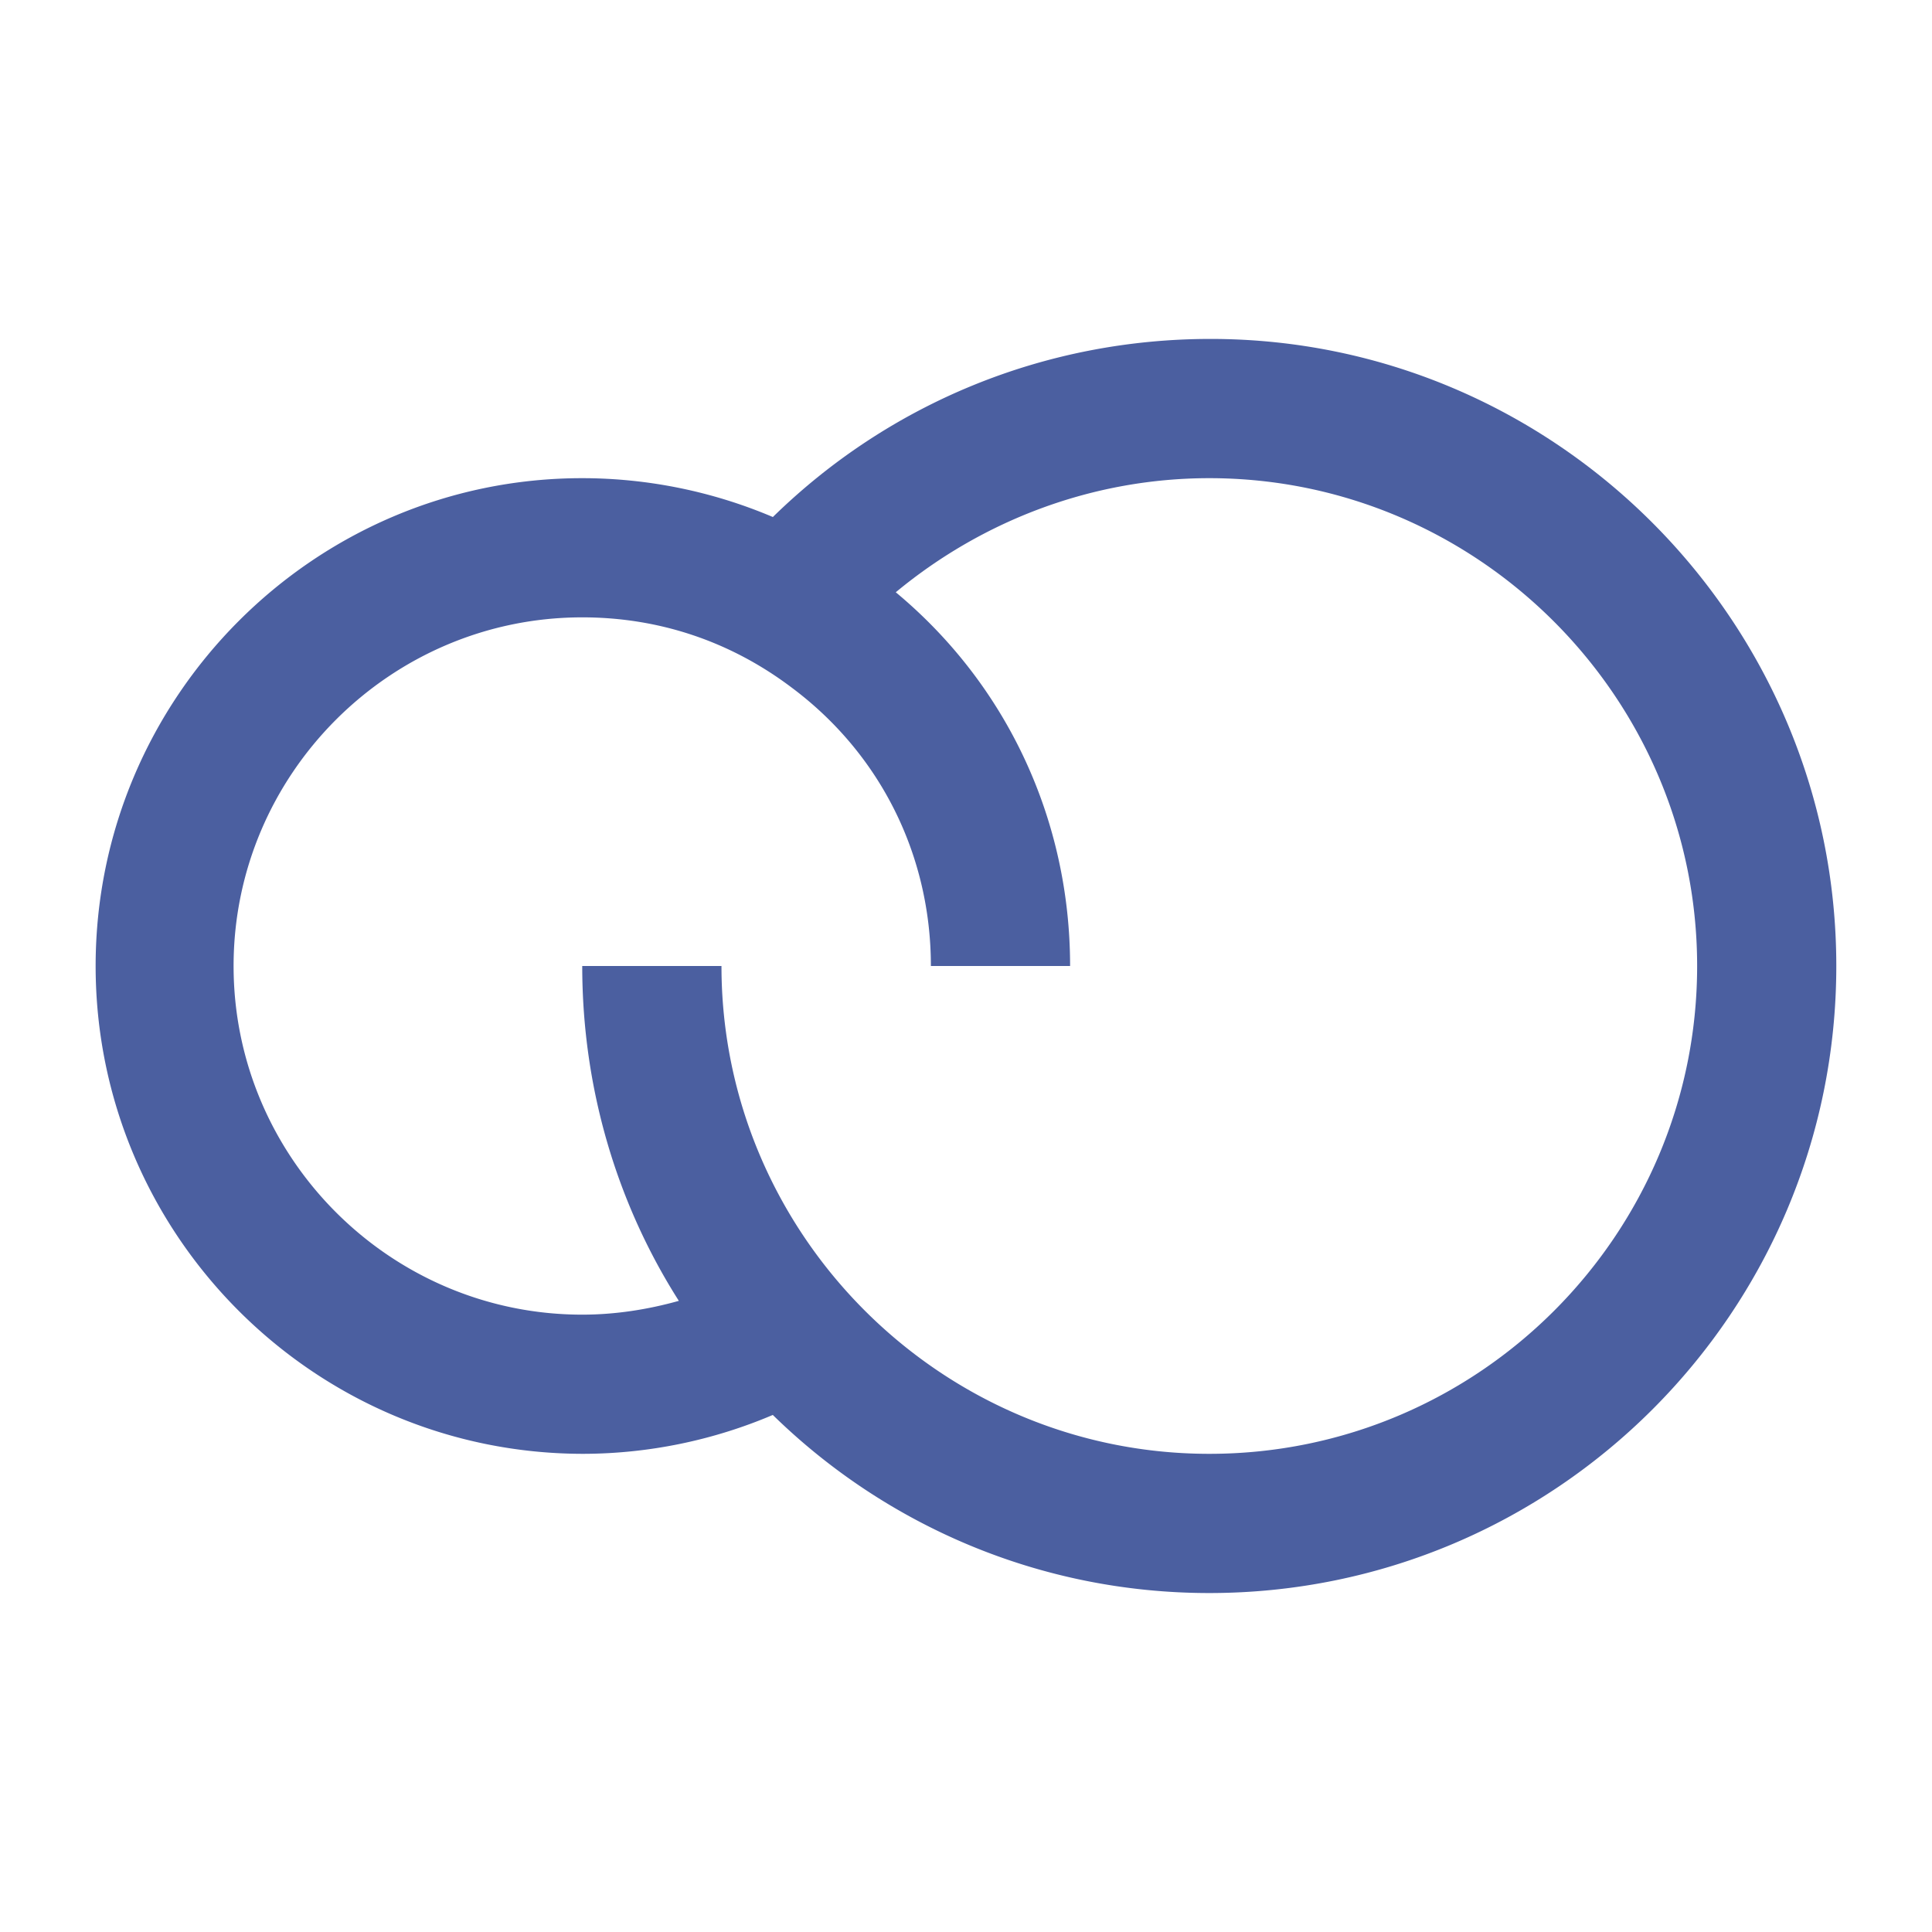
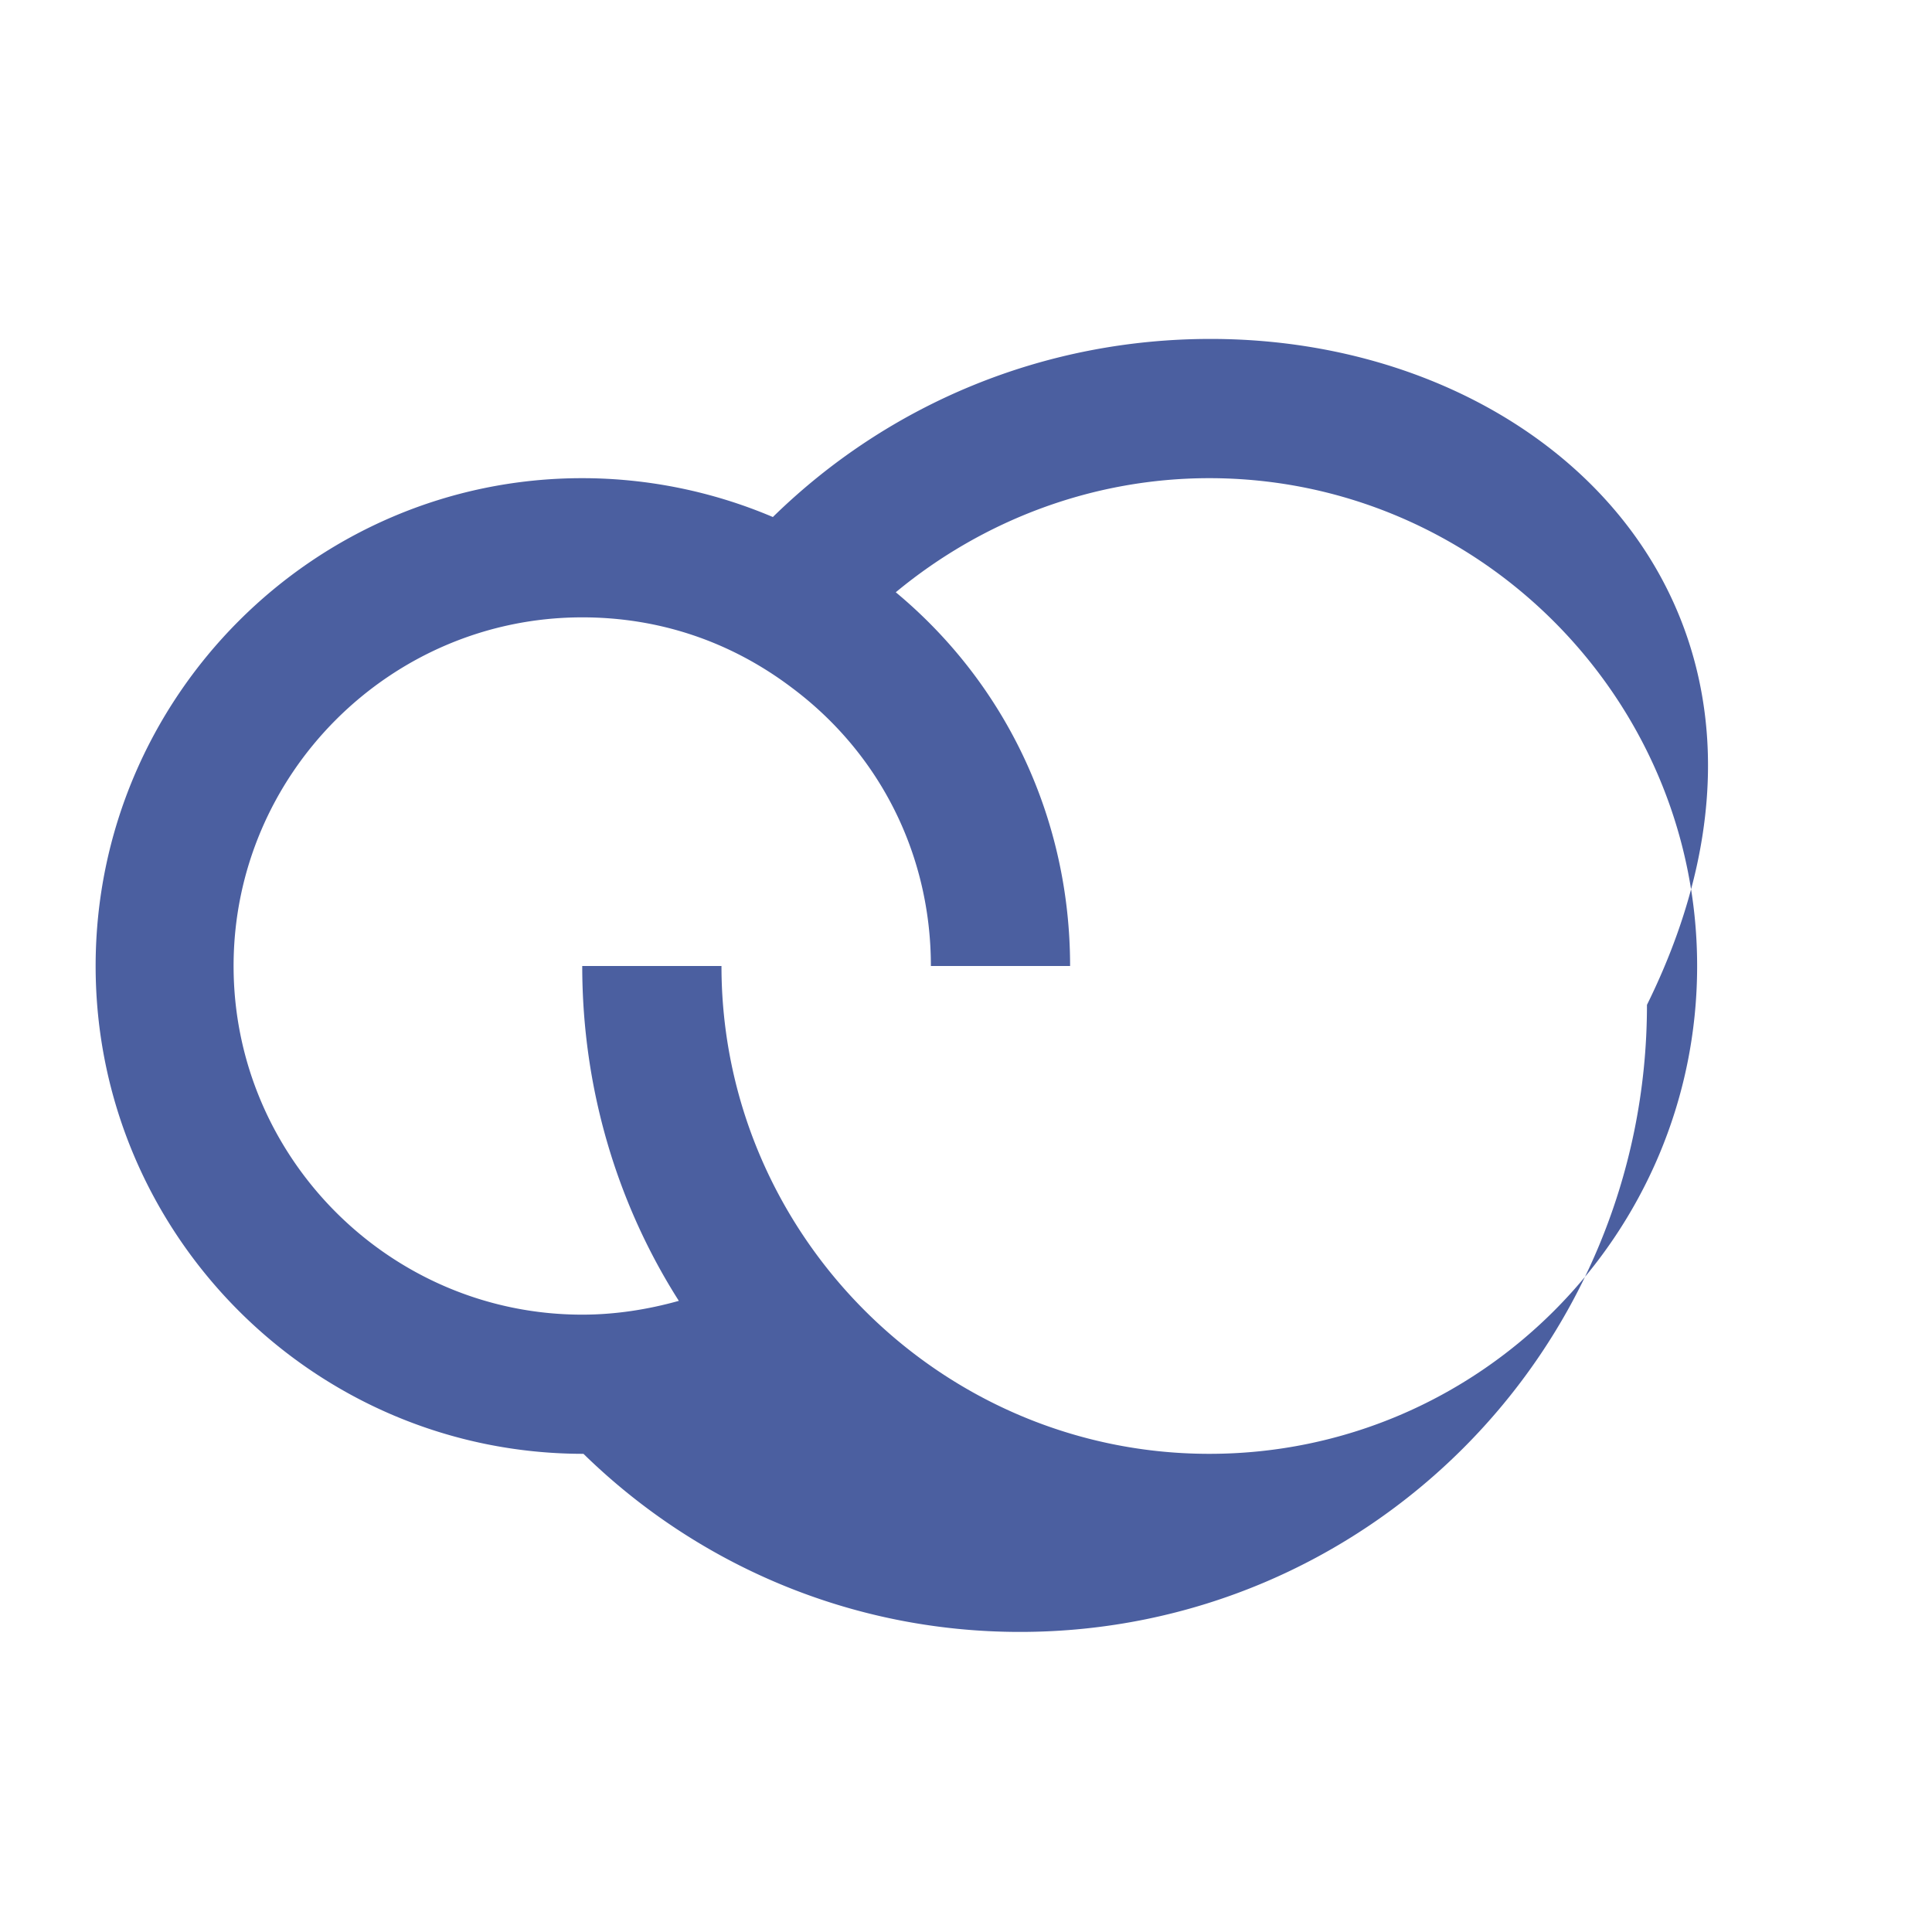
<svg xmlns="http://www.w3.org/2000/svg" id="Camada_1" data-name="Camada 1" viewBox="0 0 2000 2000">
  <defs>
    <style>.cls-1{fill:#4b5fa0;}</style>
  </defs>
  <title>nuvemshop icone</title>
-   <path class="cls-1" d="M1253.16,350.86h0c-171.37,0-332.35,66.21-453.09,184.36A505.75,505.75,0,0,0,602.73,495C324.9,495,99,722.17,99,1000s225.9,505,505,505a504.19,504.19,0,0,0,196-40.25c116.84,114.25,276.53,184.36,451.8,184.36,358.32,0,649.13-290.82,649.13-649.14C1901,643,1610.19,350.86,1253.16,350.86ZM1251.87,1505c-277.84,0-505-227.2-505-505H602.73c0,127.23,36.35,246.67,100,346.64-32.46,9.09-66.22,14.28-100,14.28-198.64,0-360.92-162.28-360.92-360.92S404.09,639.08,602.73,639.08c79.19,0,153.19,24.67,216.81,72.7,92.18,68.81,144.11,174,144.11,288.22h144.11c0-150.6-64.92-290.81-180.46-386.89C1018.18,537.81,1132.42,495,1251.87,495c277.83,0,505,227.2,505,505S1531,1505,1251.87,1505Z" />
+   <path class="cls-1" d="M1253.16,350.86h0c-171.37,0-332.35,66.21-453.09,184.36A505.75,505.75,0,0,0,602.73,495C324.9,495,99,722.17,99,1000s225.9,505,505,505c116.84,114.25,276.53,184.36,451.8,184.36,358.32,0,649.13-290.82,649.13-649.14C1901,643,1610.19,350.86,1253.16,350.86ZM1251.87,1505c-277.84,0-505-227.2-505-505H602.73c0,127.23,36.35,246.67,100,346.64-32.46,9.09-66.22,14.28-100,14.28-198.64,0-360.92-162.28-360.92-360.92S404.09,639.08,602.73,639.08c79.19,0,153.19,24.67,216.81,72.7,92.18,68.81,144.11,174,144.11,288.22h144.11c0-150.6-64.92-290.81-180.46-386.89C1018.18,537.81,1132.42,495,1251.87,495c277.83,0,505,227.2,505,505S1531,1505,1251.87,1505Z" />
</svg>